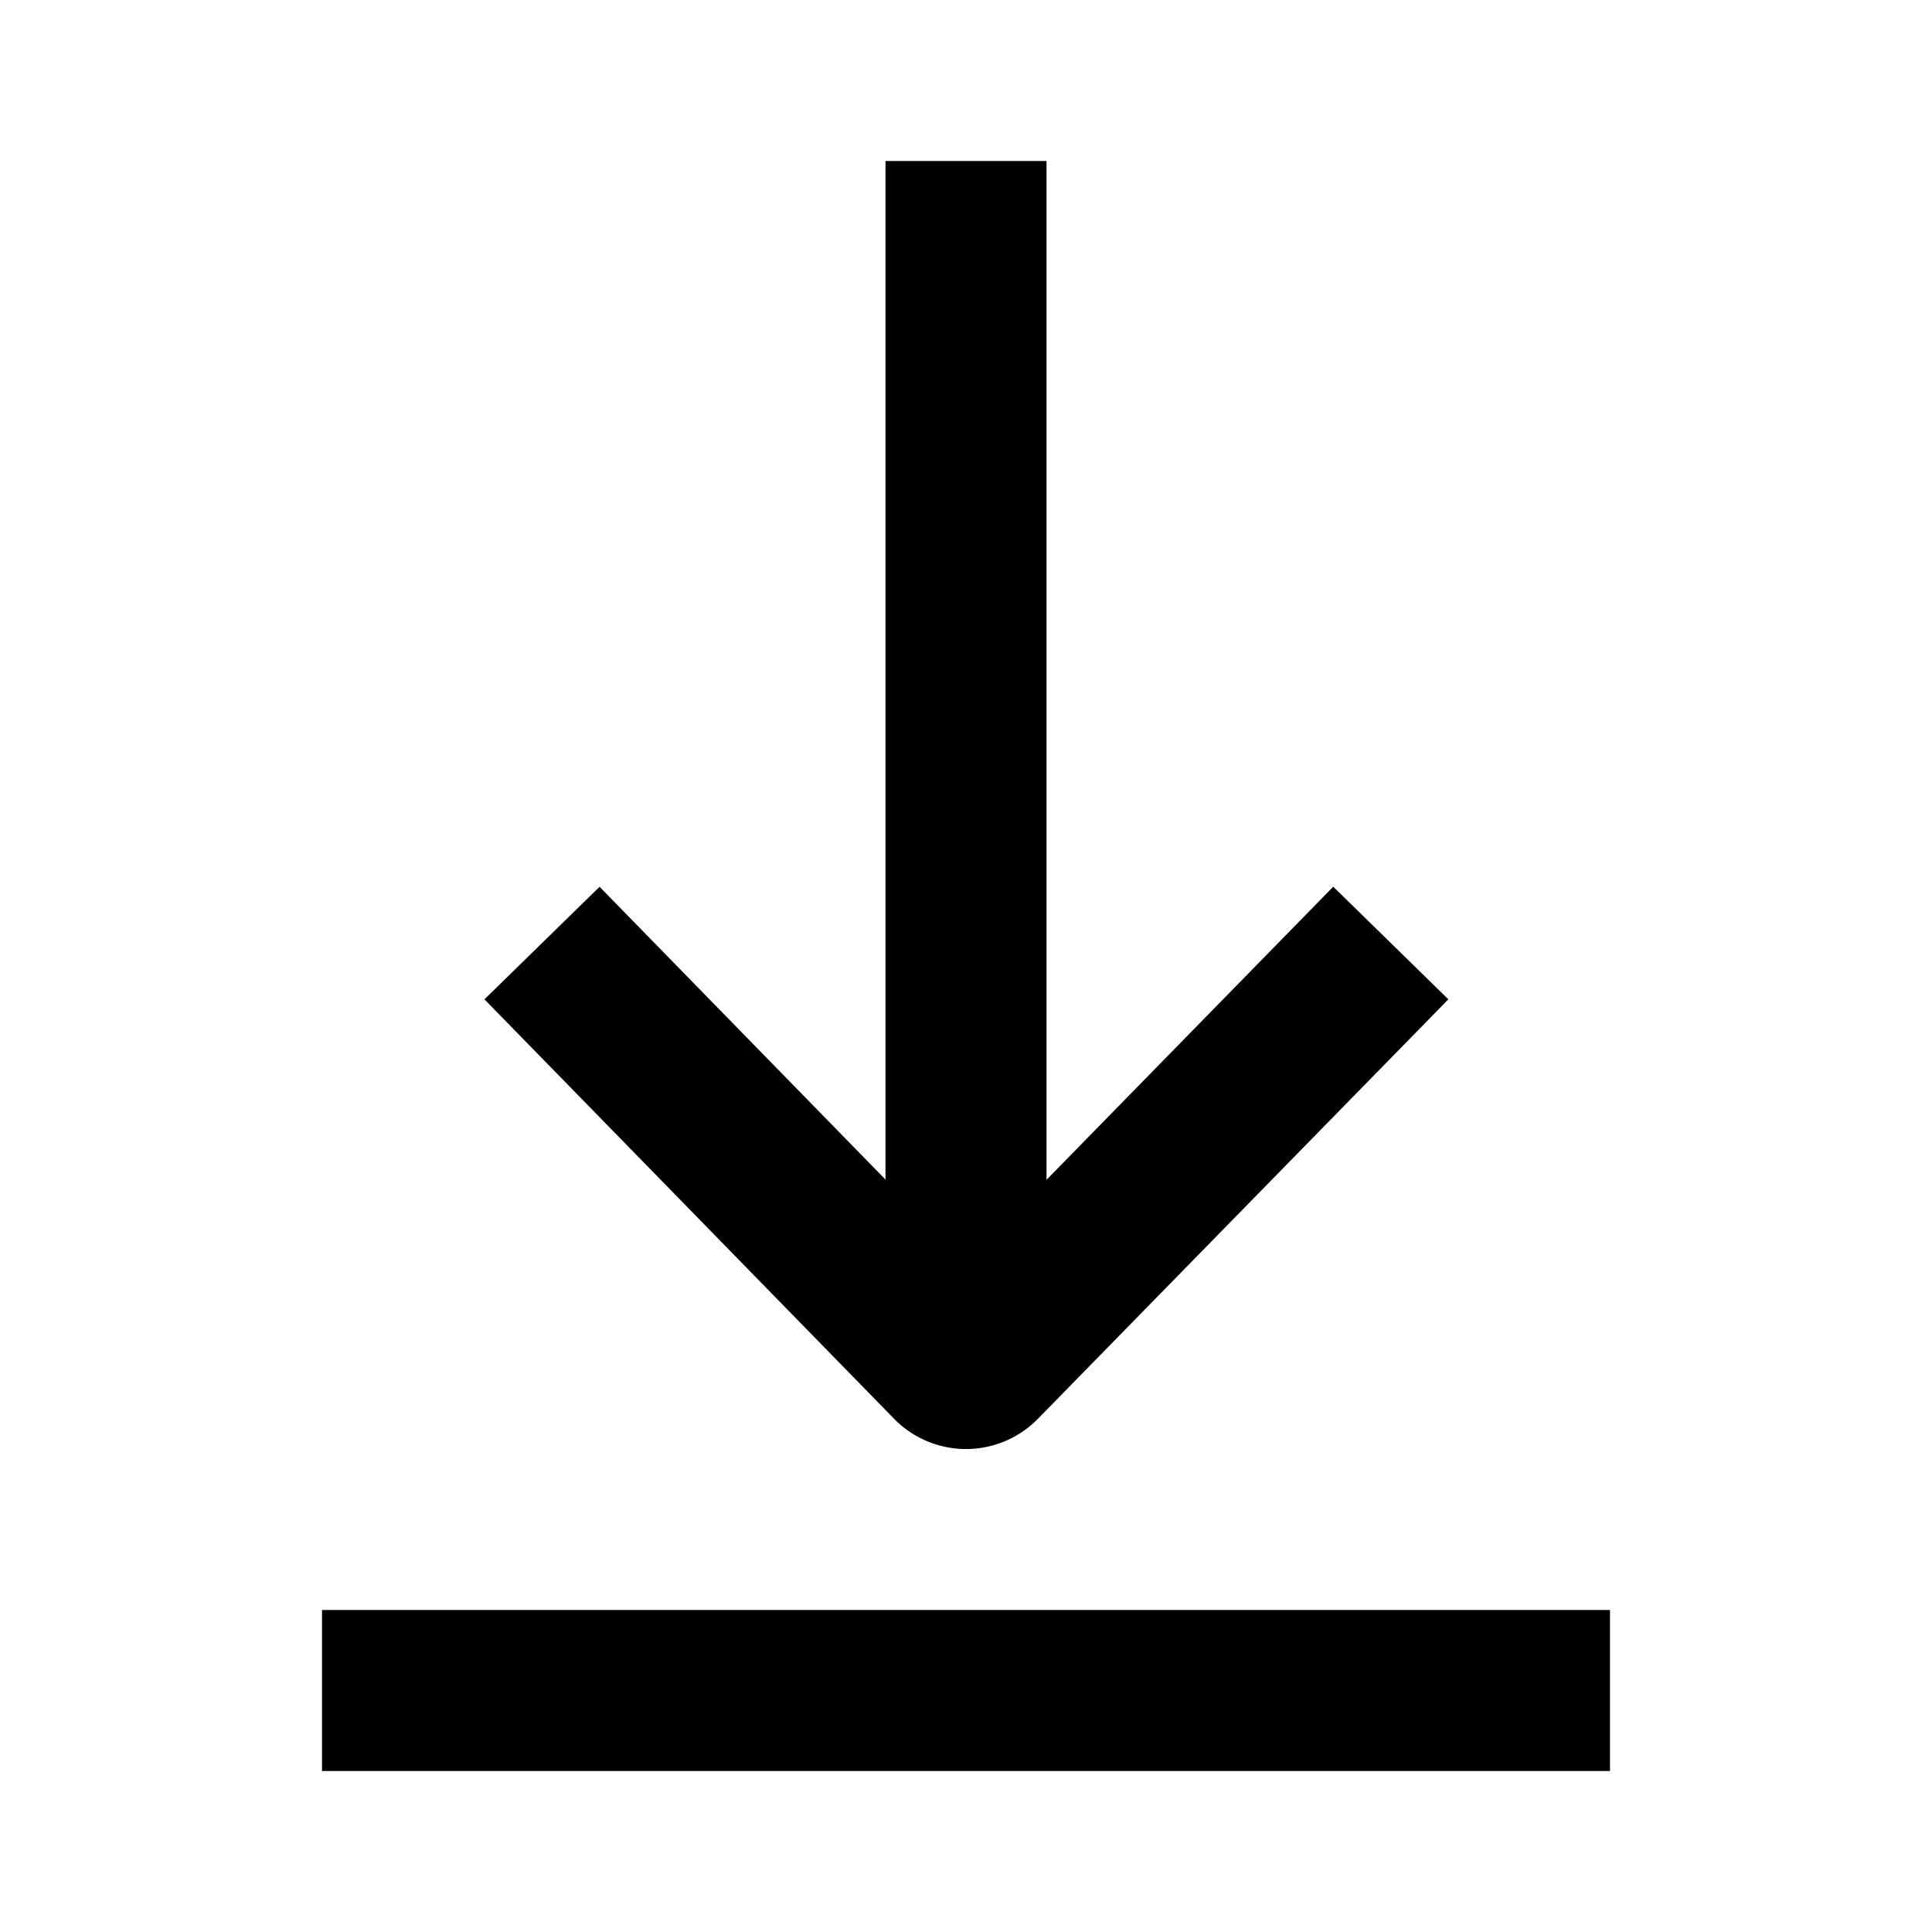
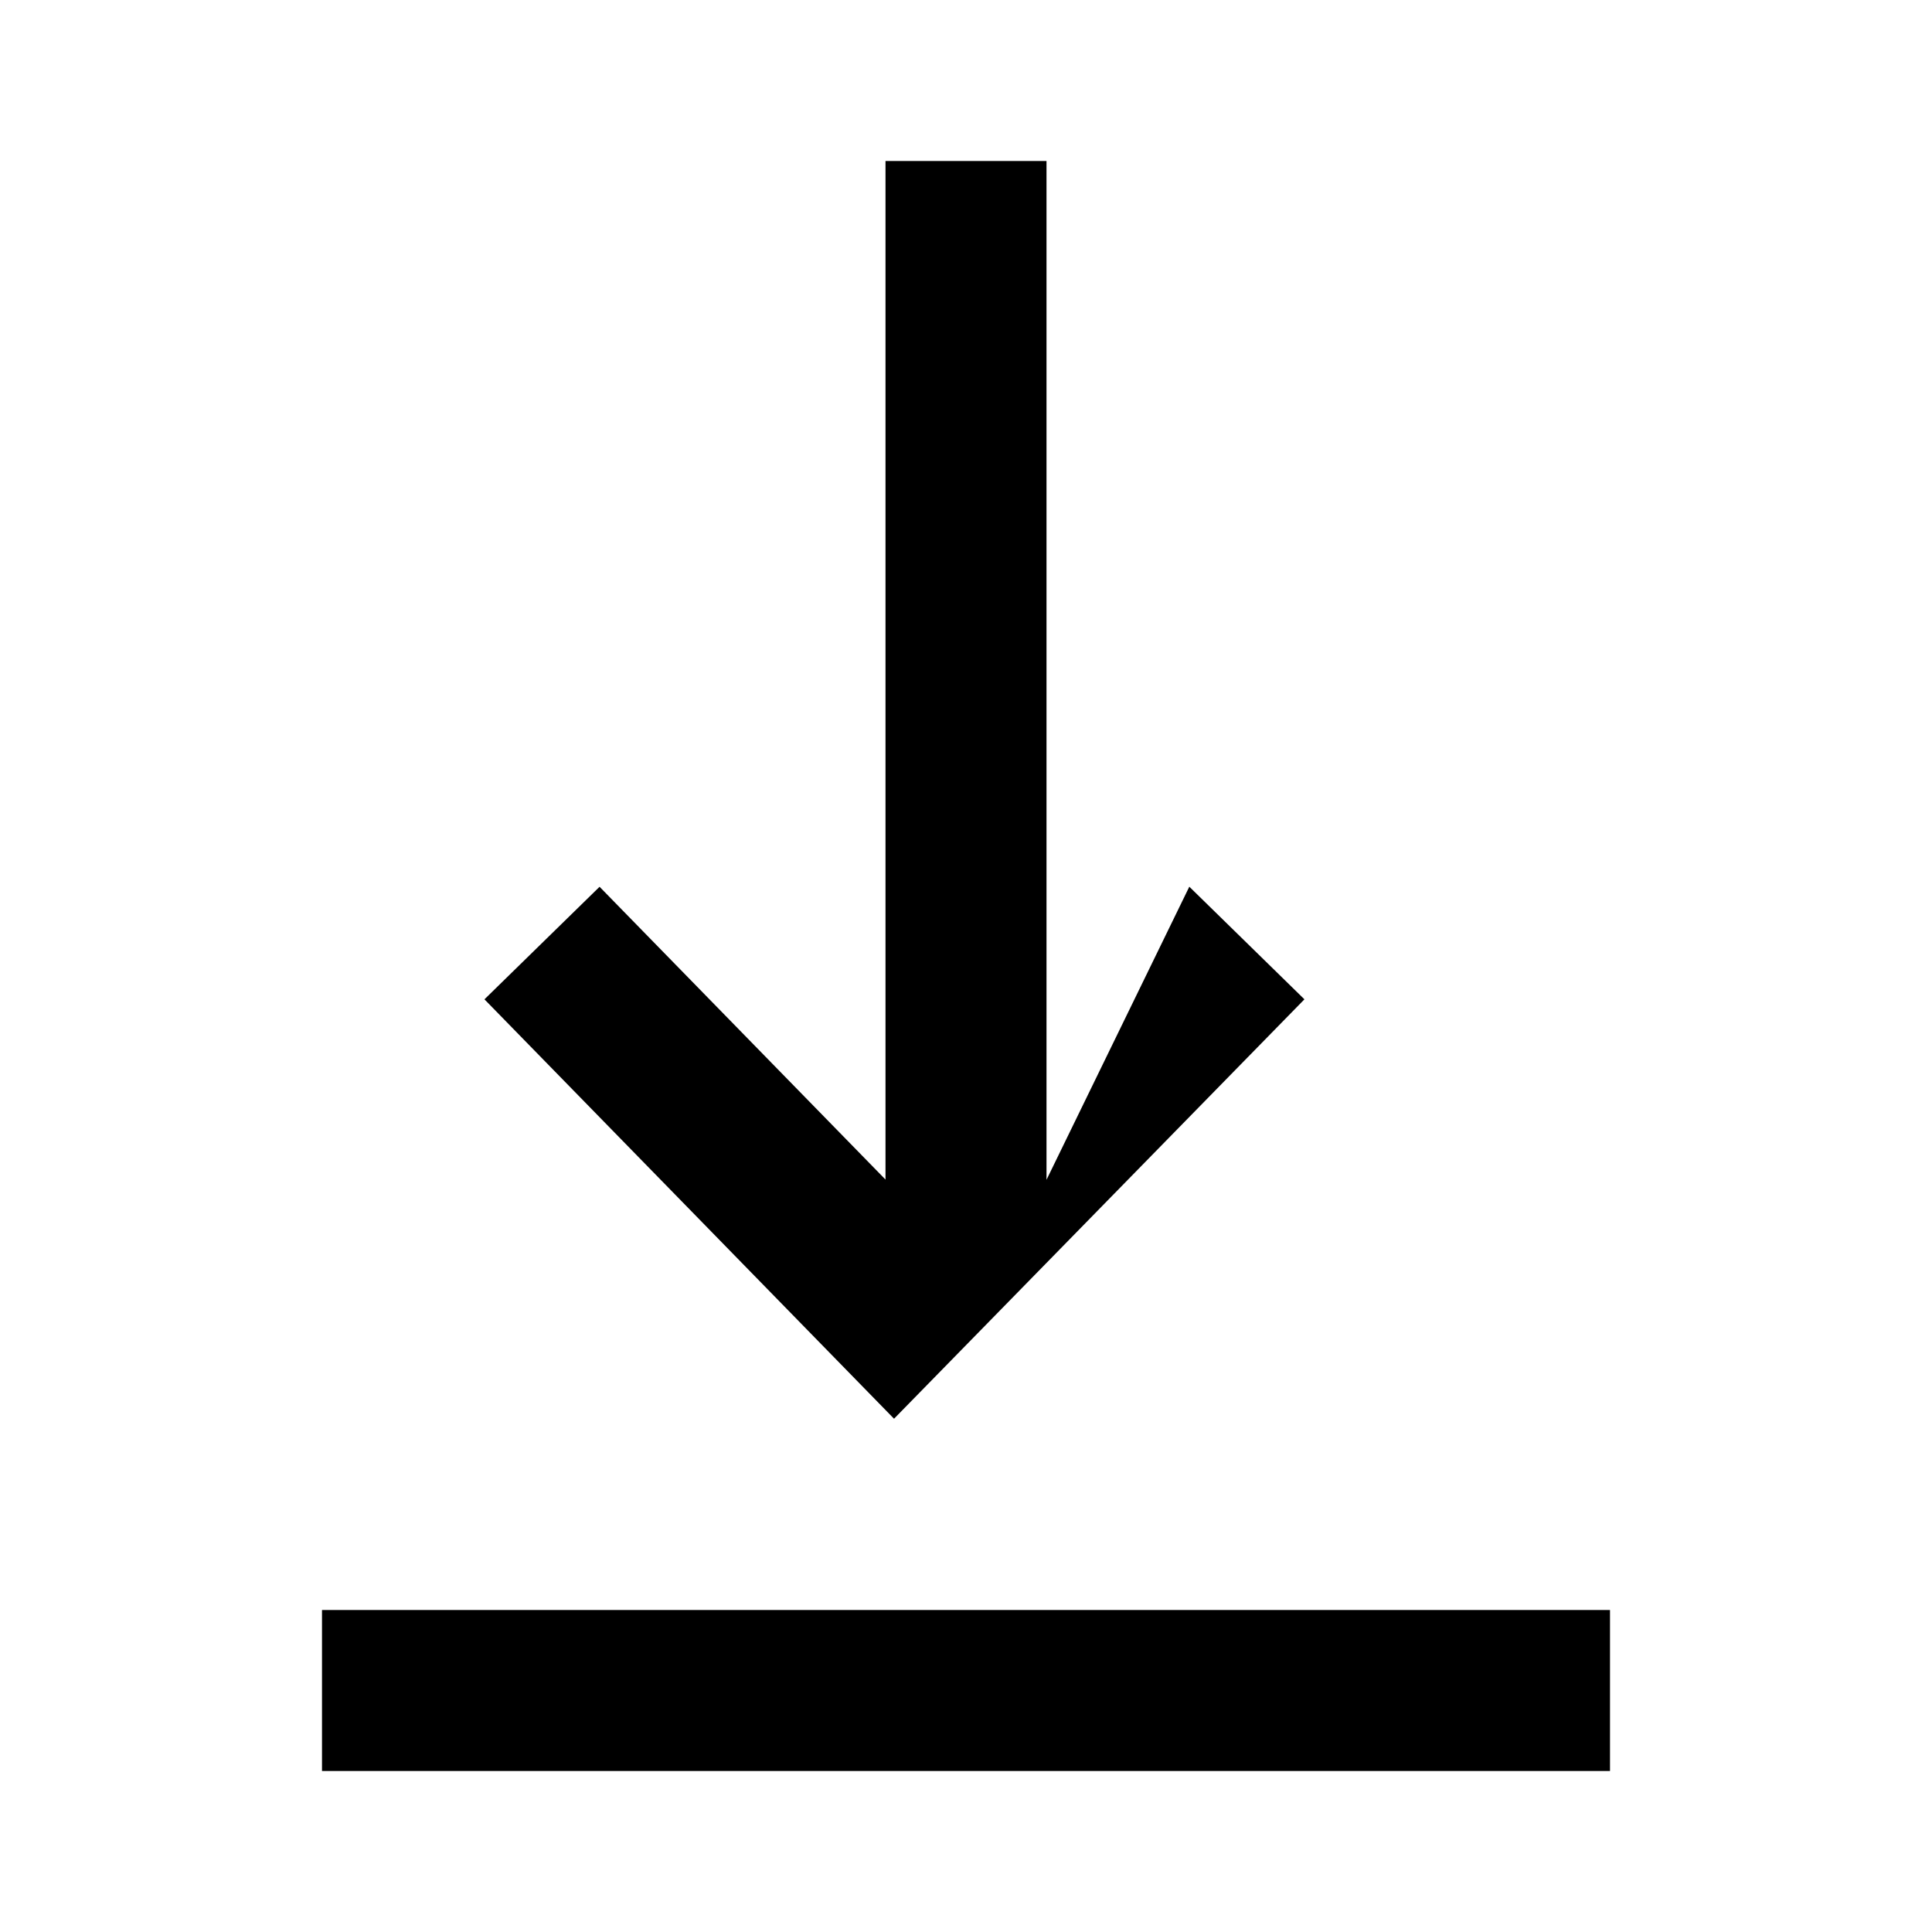
<svg xmlns="http://www.w3.org/2000/svg" width="24" height="24" fill="none">
-   <path d="M13 2h-2v12.653l-3.552-3.637-1.43 1.398 5.088 5.21a1.25 1.25 0 0 0 1.788 0l5.098-5.21-1.43-1.399L13 14.656V2ZM4 20h16v2H4v-2Z" fill="#000" />
+   <path d="M13 2h-2v12.653l-3.552-3.637-1.43 1.398 5.088 5.21l5.098-5.21-1.43-1.399L13 14.656V2ZM4 20h16v2H4v-2Z" fill="#000" />
</svg>